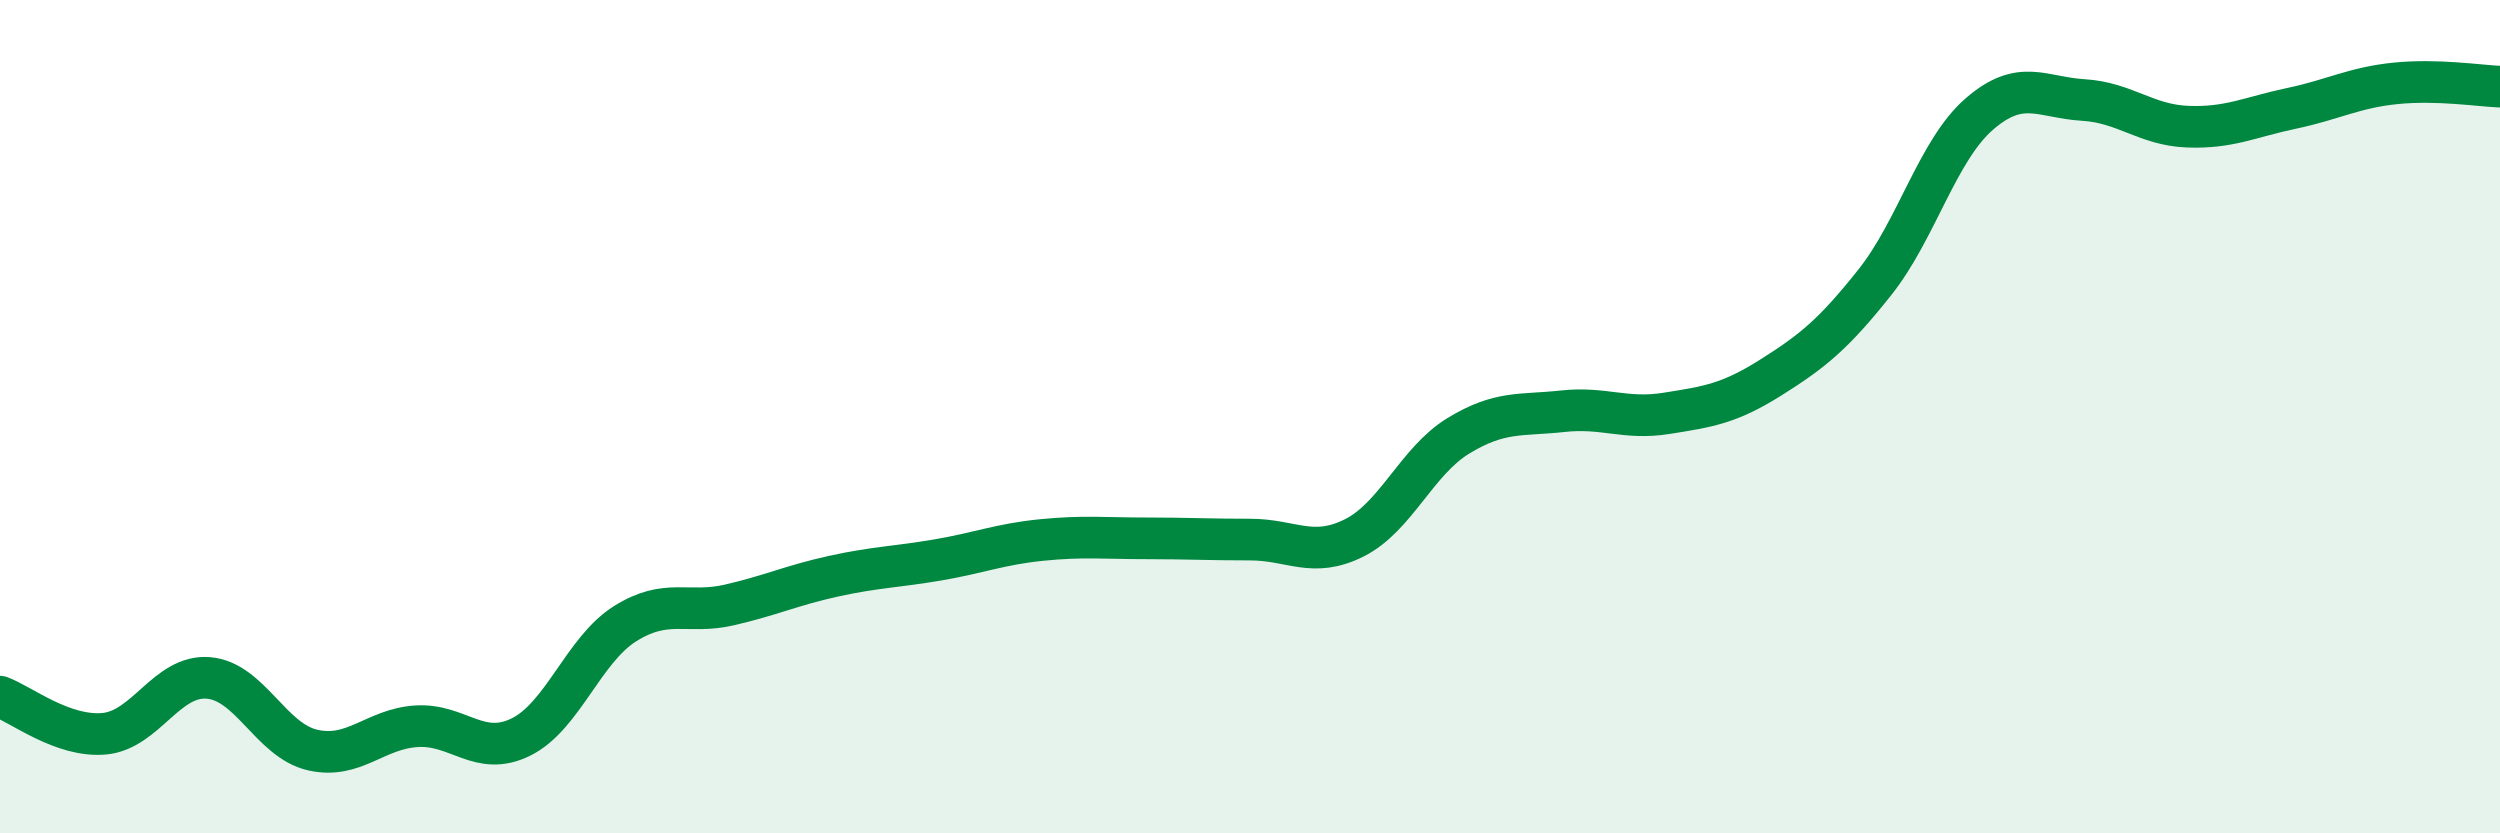
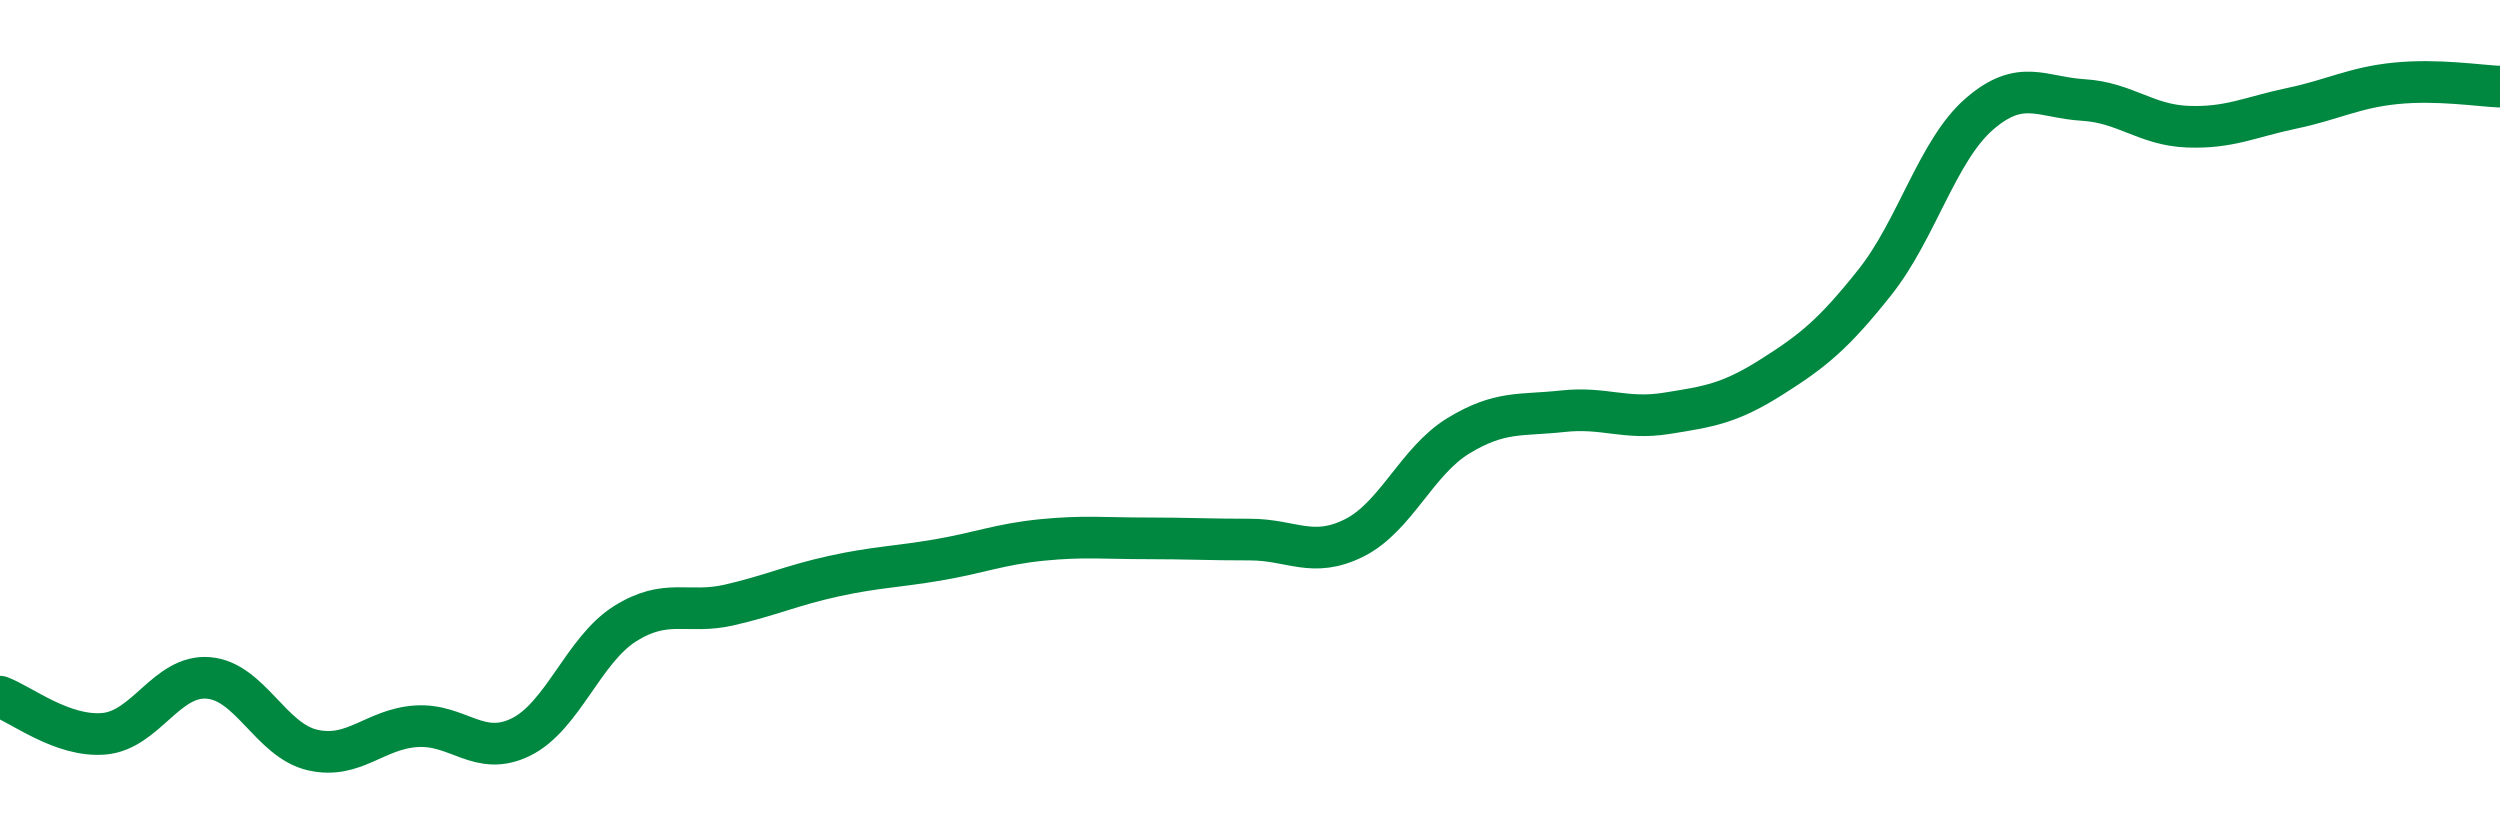
<svg xmlns="http://www.w3.org/2000/svg" width="60" height="20" viewBox="0 0 60 20">
-   <path d="M 0,16.72 C 0.5,16.9 1.5,17.7 2.5,17.61 C 3.5,17.52 4,16.19 5,16.27 C 6,16.35 6.5,17.77 7.5,18 C 8.5,18.23 9,17.49 10,17.43 C 11,17.37 11.5,18.18 12.5,17.69 C 13.5,17.2 14,15.6 15,14.97 C 16,14.34 16.5,14.75 17.5,14.52 C 18.5,14.29 19,14.05 20,13.83 C 21,13.61 21.5,13.61 22.5,13.44 C 23.5,13.27 24,13.06 25,12.96 C 26,12.86 26.5,12.92 27.5,12.92 C 28.5,12.92 29,12.95 30,12.95 C 31,12.95 31.5,13.41 32.5,12.91 C 33.5,12.41 34,11.07 35,10.46 C 36,9.85 36.5,9.98 37.5,9.87 C 38.5,9.76 39,10.08 40,9.92 C 41,9.76 41.5,9.69 42.5,9.06 C 43.5,8.43 44,8.03 45,6.77 C 46,5.51 46.5,3.61 47.5,2.74 C 48.5,1.87 49,2.34 50,2.4 C 51,2.46 51.5,3 52.5,3.04 C 53.5,3.08 54,2.81 55,2.6 C 56,2.39 56.5,2.1 57.5,2 C 58.5,1.9 59.5,2.06 60,2.08L60 20L0 20Z" fill="#008740" opacity="0.1" stroke-linecap="round" stroke-linejoin="round" />
  <path d="M 0,16.72 C 0.5,16.9 1.5,17.7 2.5,17.61 C 3.5,17.52 4,16.19 5,16.27 C 6,16.35 6.5,17.77 7.5,18 C 8.5,18.23 9,17.49 10,17.43 C 11,17.37 11.5,18.18 12.5,17.69 C 13.5,17.2 14,15.6 15,14.97 C 16,14.34 16.5,14.75 17.5,14.52 C 18.5,14.29 19,14.05 20,13.83 C 21,13.61 21.5,13.61 22.5,13.44 C 23.5,13.27 24,13.06 25,12.96 C 26,12.86 26.5,12.92 27.5,12.92 C 28.5,12.92 29,12.95 30,12.95 C 31,12.95 31.5,13.41 32.5,12.91 C 33.5,12.41 34,11.07 35,10.46 C 36,9.85 36.5,9.98 37.5,9.87 C 38.5,9.76 39,10.08 40,9.92 C 41,9.76 41.5,9.69 42.5,9.06 C 43.5,8.43 44,8.03 45,6.77 C 46,5.51 46.5,3.61 47.5,2.74 C 48.5,1.87 49,2.34 50,2.4 C 51,2.46 51.5,3 52.5,3.04 C 53.5,3.08 54,2.81 55,2.6 C 56,2.39 56.5,2.1 57.5,2 C 58.5,1.9 59.5,2.06 60,2.08" stroke="#008740" stroke-width="1" fill="none" stroke-linecap="round" stroke-linejoin="round" />
</svg>